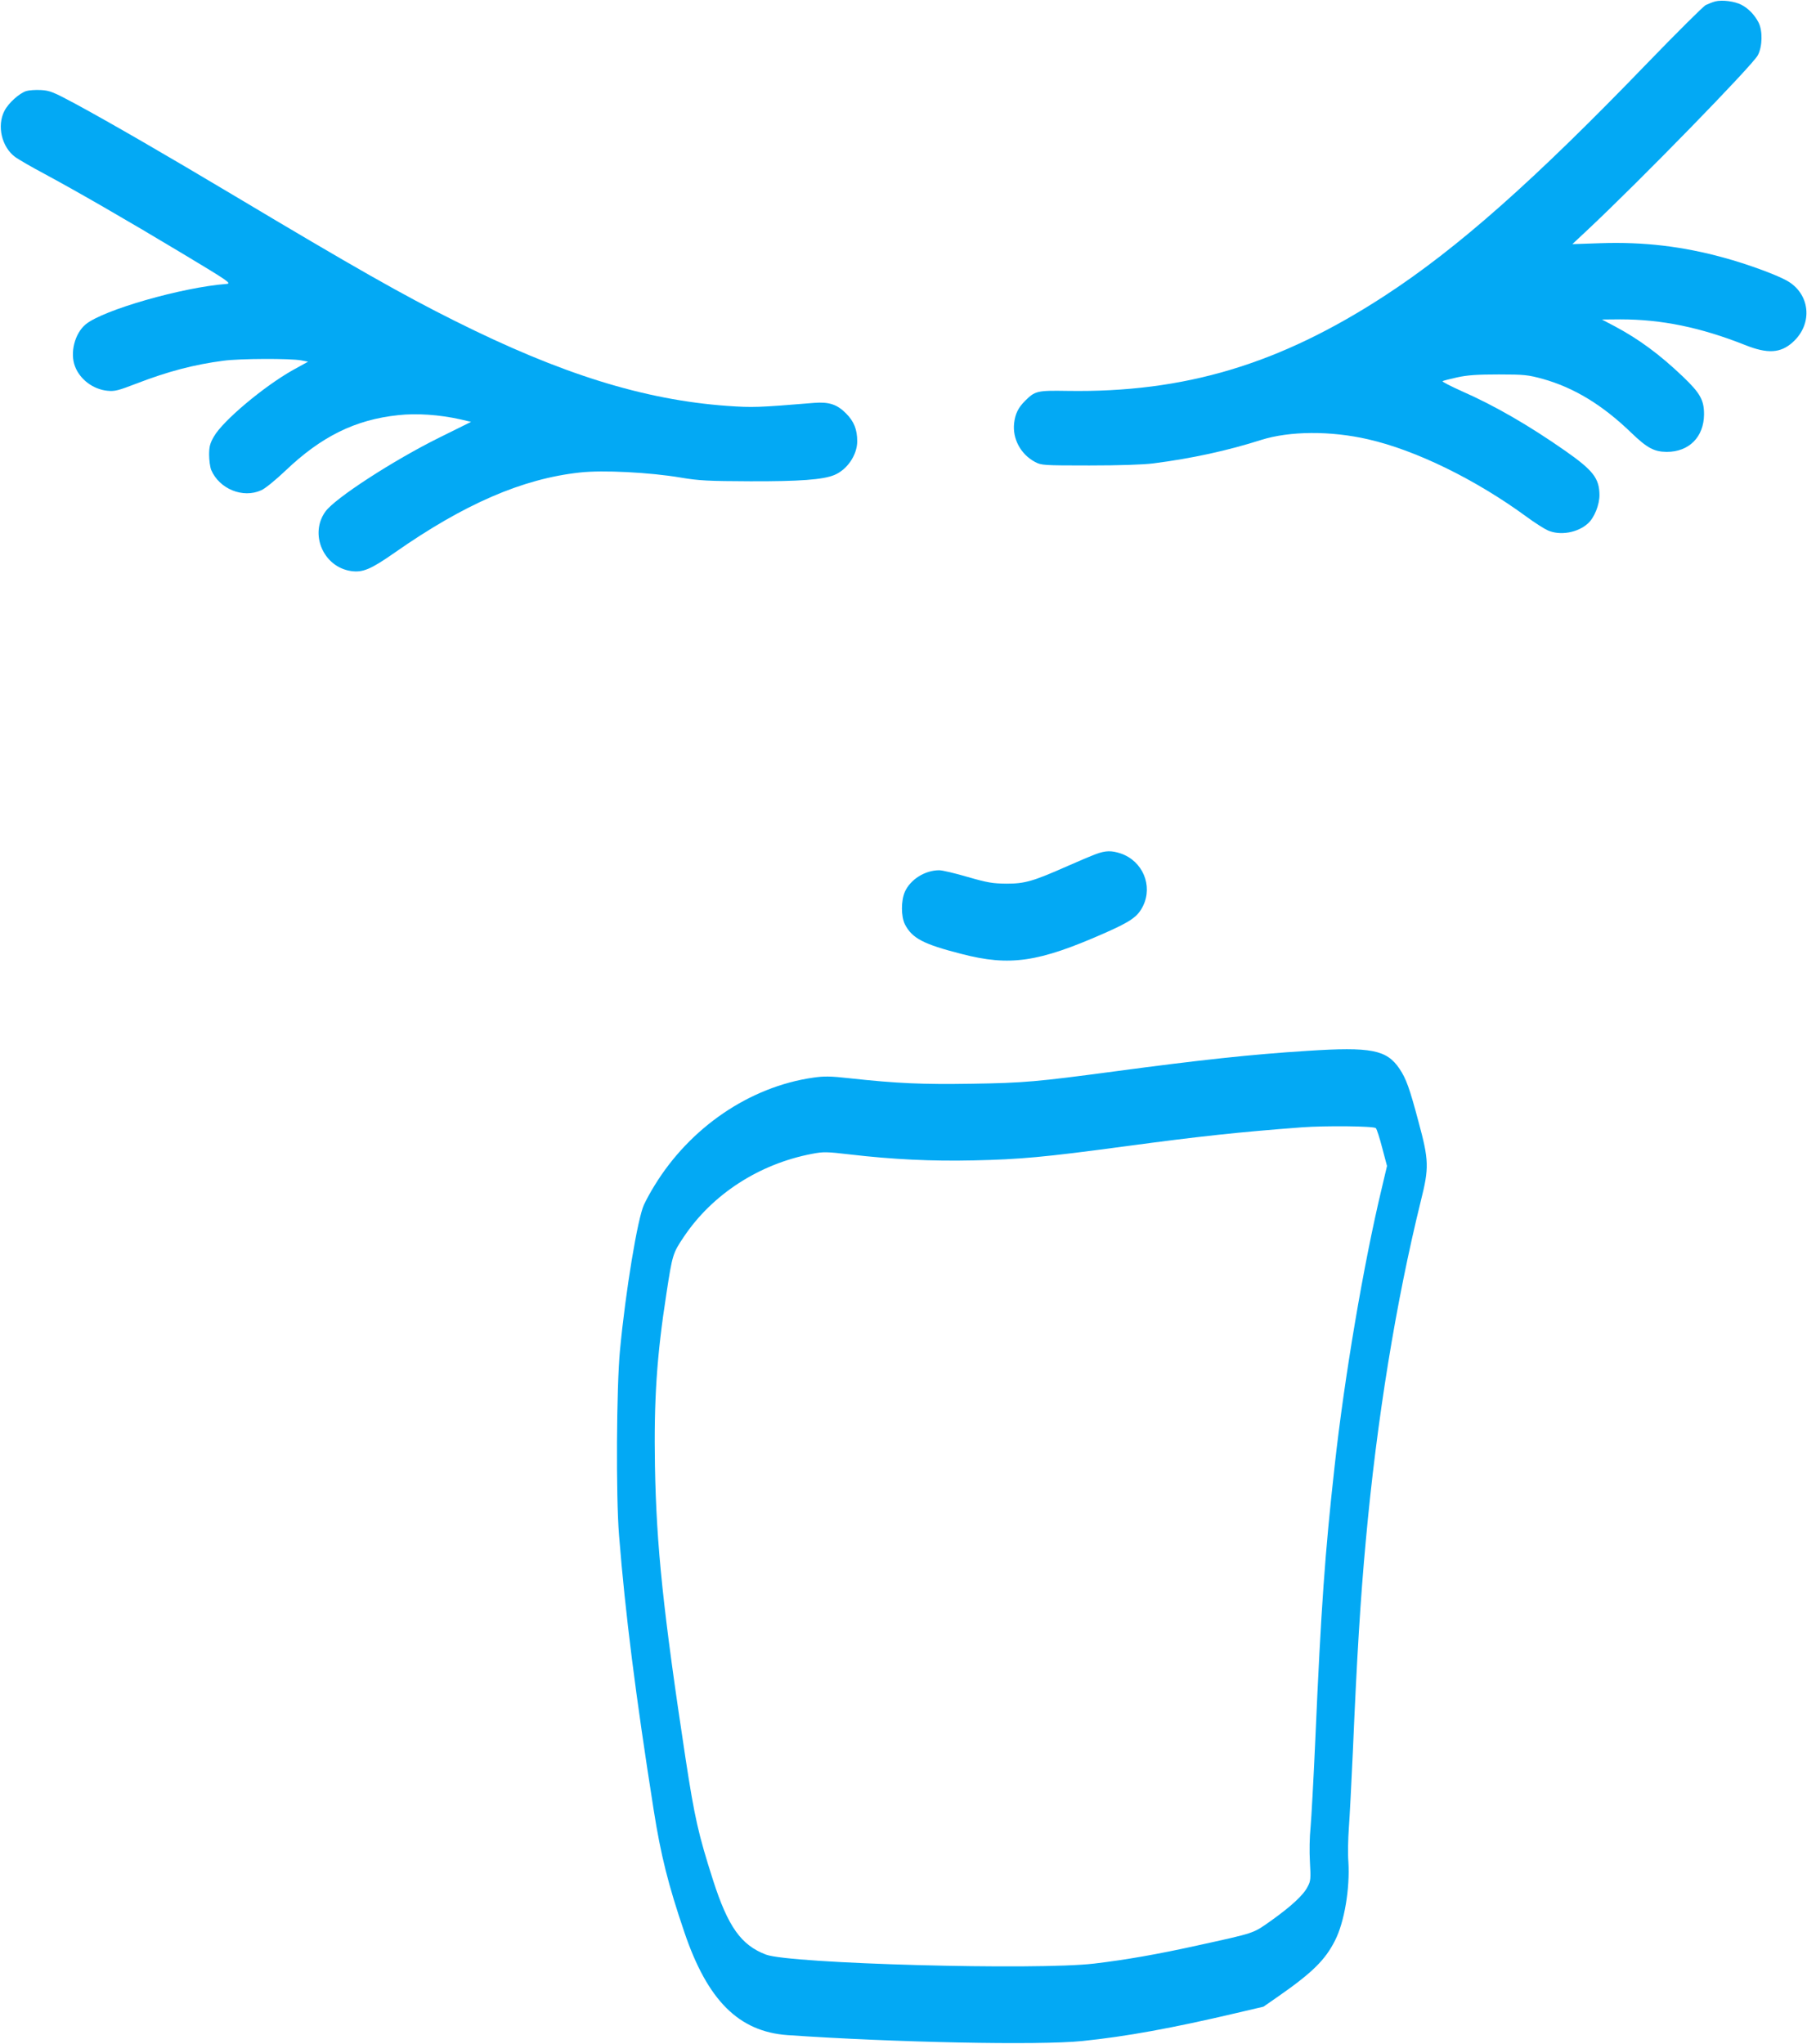
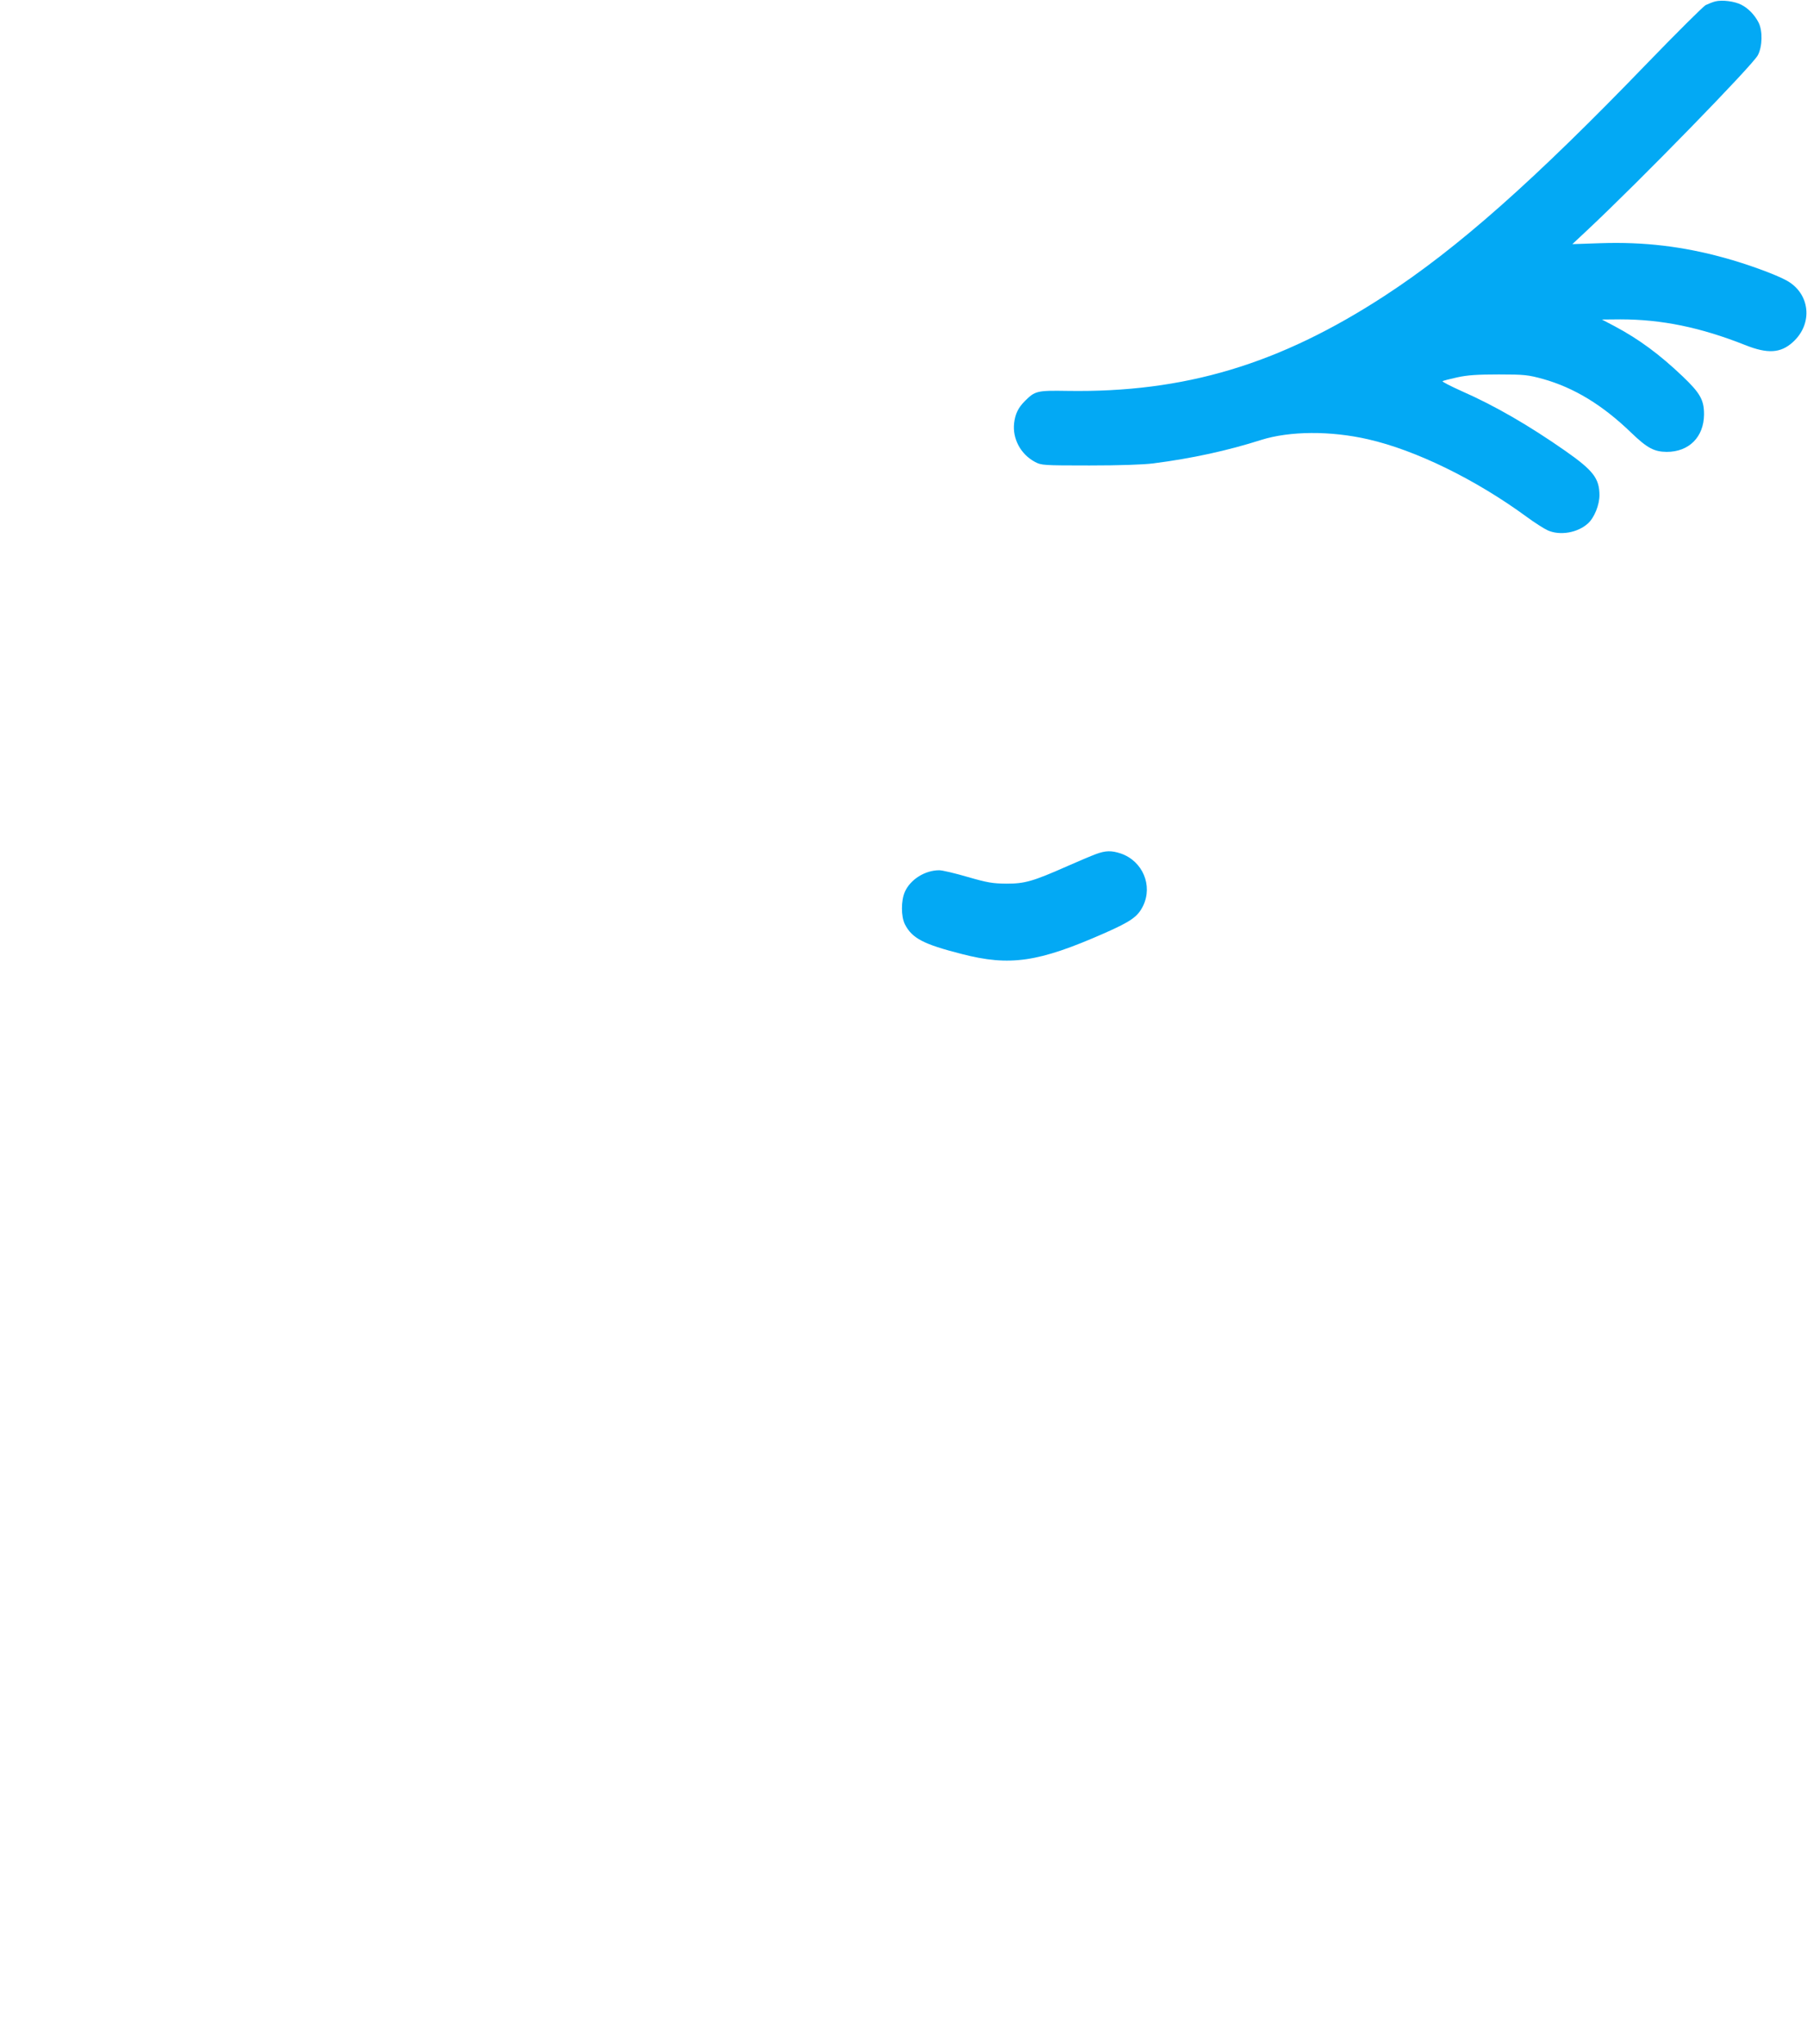
<svg xmlns="http://www.w3.org/2000/svg" version="1.0" width="1132pt" height="1280pt" viewBox="0 0 1132 1280" preserveAspectRatio="xMidYMid meet">
  <g transform="translate(0,1280) scale(0.1,-0.1)" fill="#03a9f4" stroke="none">
    <path d="M10745 12791 c-16 -4 -43 -15 -60 -23 -16 -9 -180 -172 -364 -362 -711 -737 -1190 -1161 -1646 -1458 -660 -430 -1255 -608 -1990 -596 -188 3 -201 0 -264 -63 -42 -42 -61 -80 -68 -139 -11 -98 41 -195 131 -243 40 -21 50 -22 341 -22 188 0 337 5 400 13 242 31 466 80 676 147 178 56 434 58 669 4 299 -68 673 -251 993 -485 50 -37 110 -75 132 -85 77 -35 189 -16 254 44 39 36 71 115 71 177 -1 104 -39 154 -215 277 -226 158 -442 283 -647 373 -71 32 -126 60 -121 63 5 3 47 14 93 24 64 14 128 18 260 18 160 0 183 -3 275 -28 196 -55 374 -163 555 -338 99 -95 142 -118 221 -119 140 0 233 93 234 235 0 90 -24 133 -133 237 -146 139 -275 234 -427 315 l-80 42 115 1 c259 0 503 -50 783 -161 140 -56 222 -51 298 18 129 116 109 306 -40 387 -72 39 -248 103 -391 142 -258 71 -501 100 -772 91 l-178 -6 93 87 c325 304 1037 1034 1069 1096 29 54 31 155 4 206 -25 48 -64 88 -107 110 -42 22 -121 32 -164 21z" />
-     <path d="M165 12230 c-44 -14 -112 -75 -137 -124 -49 -94 -17 -228 68 -290 21 -15 102 -62 179 -103 201 -108 514 -288 870 -502 283 -170 307 -186 275 -189 -278 -21 -774 -163 -883 -253 -69 -57 -100 -179 -67 -264 31 -81 113 -143 202 -152 47 -5 68 1 183 45 197 76 361 119 545 143 104 14 420 15 488 2 l42 -8 -96 -53 c-181 -102 -438 -317 -494 -416 -24 -41 -30 -63 -30 -114 0 -34 6 -77 13 -95 51 -119 199 -180 314 -127 24 10 92 66 152 123 223 213 437 319 705 347 115 13 259 3 389 -26 l68 -16 -198 -98 c-289 -143 -654 -380 -714 -463 -102 -140 -14 -347 159 -373 74 -11 124 10 273 114 437 306 802 464 1162 503 142 16 438 1 632 -32 113 -19 171 -22 435 -23 307 -1 456 10 526 39 81 33 144 126 144 211 0 75 -20 125 -71 176 -56 56 -106 72 -199 65 -351 -29 -385 -30 -544 -19 -523 38 -1041 199 -1708 533 -321 160 -628 334 -1373 779 -441 263 -778 458 -1003 580 -138 74 -160 83 -215 86 -34 2 -76 -1 -92 -6z" />
    <path d="M6865 7451 c-27 -10 -108 -44 -178 -75 -217 -96 -267 -110 -382 -110 -87 1 -118 6 -243 42 -78 23 -159 42 -178 42 -89 0 -180 -57 -215 -134 -25 -56 -25 -155 0 -205 45 -87 115 -124 354 -185 304 -79 483 -52 896 130 168 74 209 104 242 171 62 128 -3 281 -140 328 -58 19 -94 19 -156 -4z" />
-     <path d="M8190 6219 c-349 -22 -672 -57 -1210 -129 -480 -64 -565 -72 -891 -77 -310 -5 -470 2 -764 34 -124 14 -164 14 -232 4 -396 -57 -770 -311 -993 -676 -24 -38 -53 -92 -66 -120 -40 -86 -115 -540 -150 -910 -22 -226 -26 -916 -6 -1160 39 -489 103 -996 217 -1720 45 -285 91 -468 192 -765 145 -428 341 -623 646 -645 666 -46 1579 -65 1847 -37 275 28 564 81 960 174 l175 41 95 66 c211 147 292 227 353 348 59 115 94 326 84 492 -4 51 -2 148 3 215 5 66 16 281 25 476 25 589 48 963 81 1320 69 761 189 1497 345 2130 52 207 51 253 -15 496 -55 207 -77 269 -119 331 -80 119 -178 138 -577 112z m429 -484 c6 -6 24 -62 40 -124 l30 -113 -34 -144 c-113 -471 -233 -1180 -294 -1734 -61 -548 -85 -889 -121 -1710 -11 -250 -25 -500 -30 -555 -6 -55 -8 -152 -4 -215 6 -104 5 -120 -14 -155 -26 -53 -104 -124 -230 -214 -115 -81 -94 -74 -467 -156 -240 -53 -438 -88 -640 -112 -361 -43 -1905 -1 -2056 56 -156 59 -238 174 -332 466 -93 291 -115 390 -172 760 -140 923 -183 1331 -192 1835 -7 412 11 687 72 1080 37 242 40 252 108 353 179 268 473 458 804 521 73 14 92 13 239 -4 266 -31 510 -43 773 -37 287 6 443 20 941 87 483 65 720 90 1115 120 150 11 451 8 464 -5z" />
  </g>
</svg>